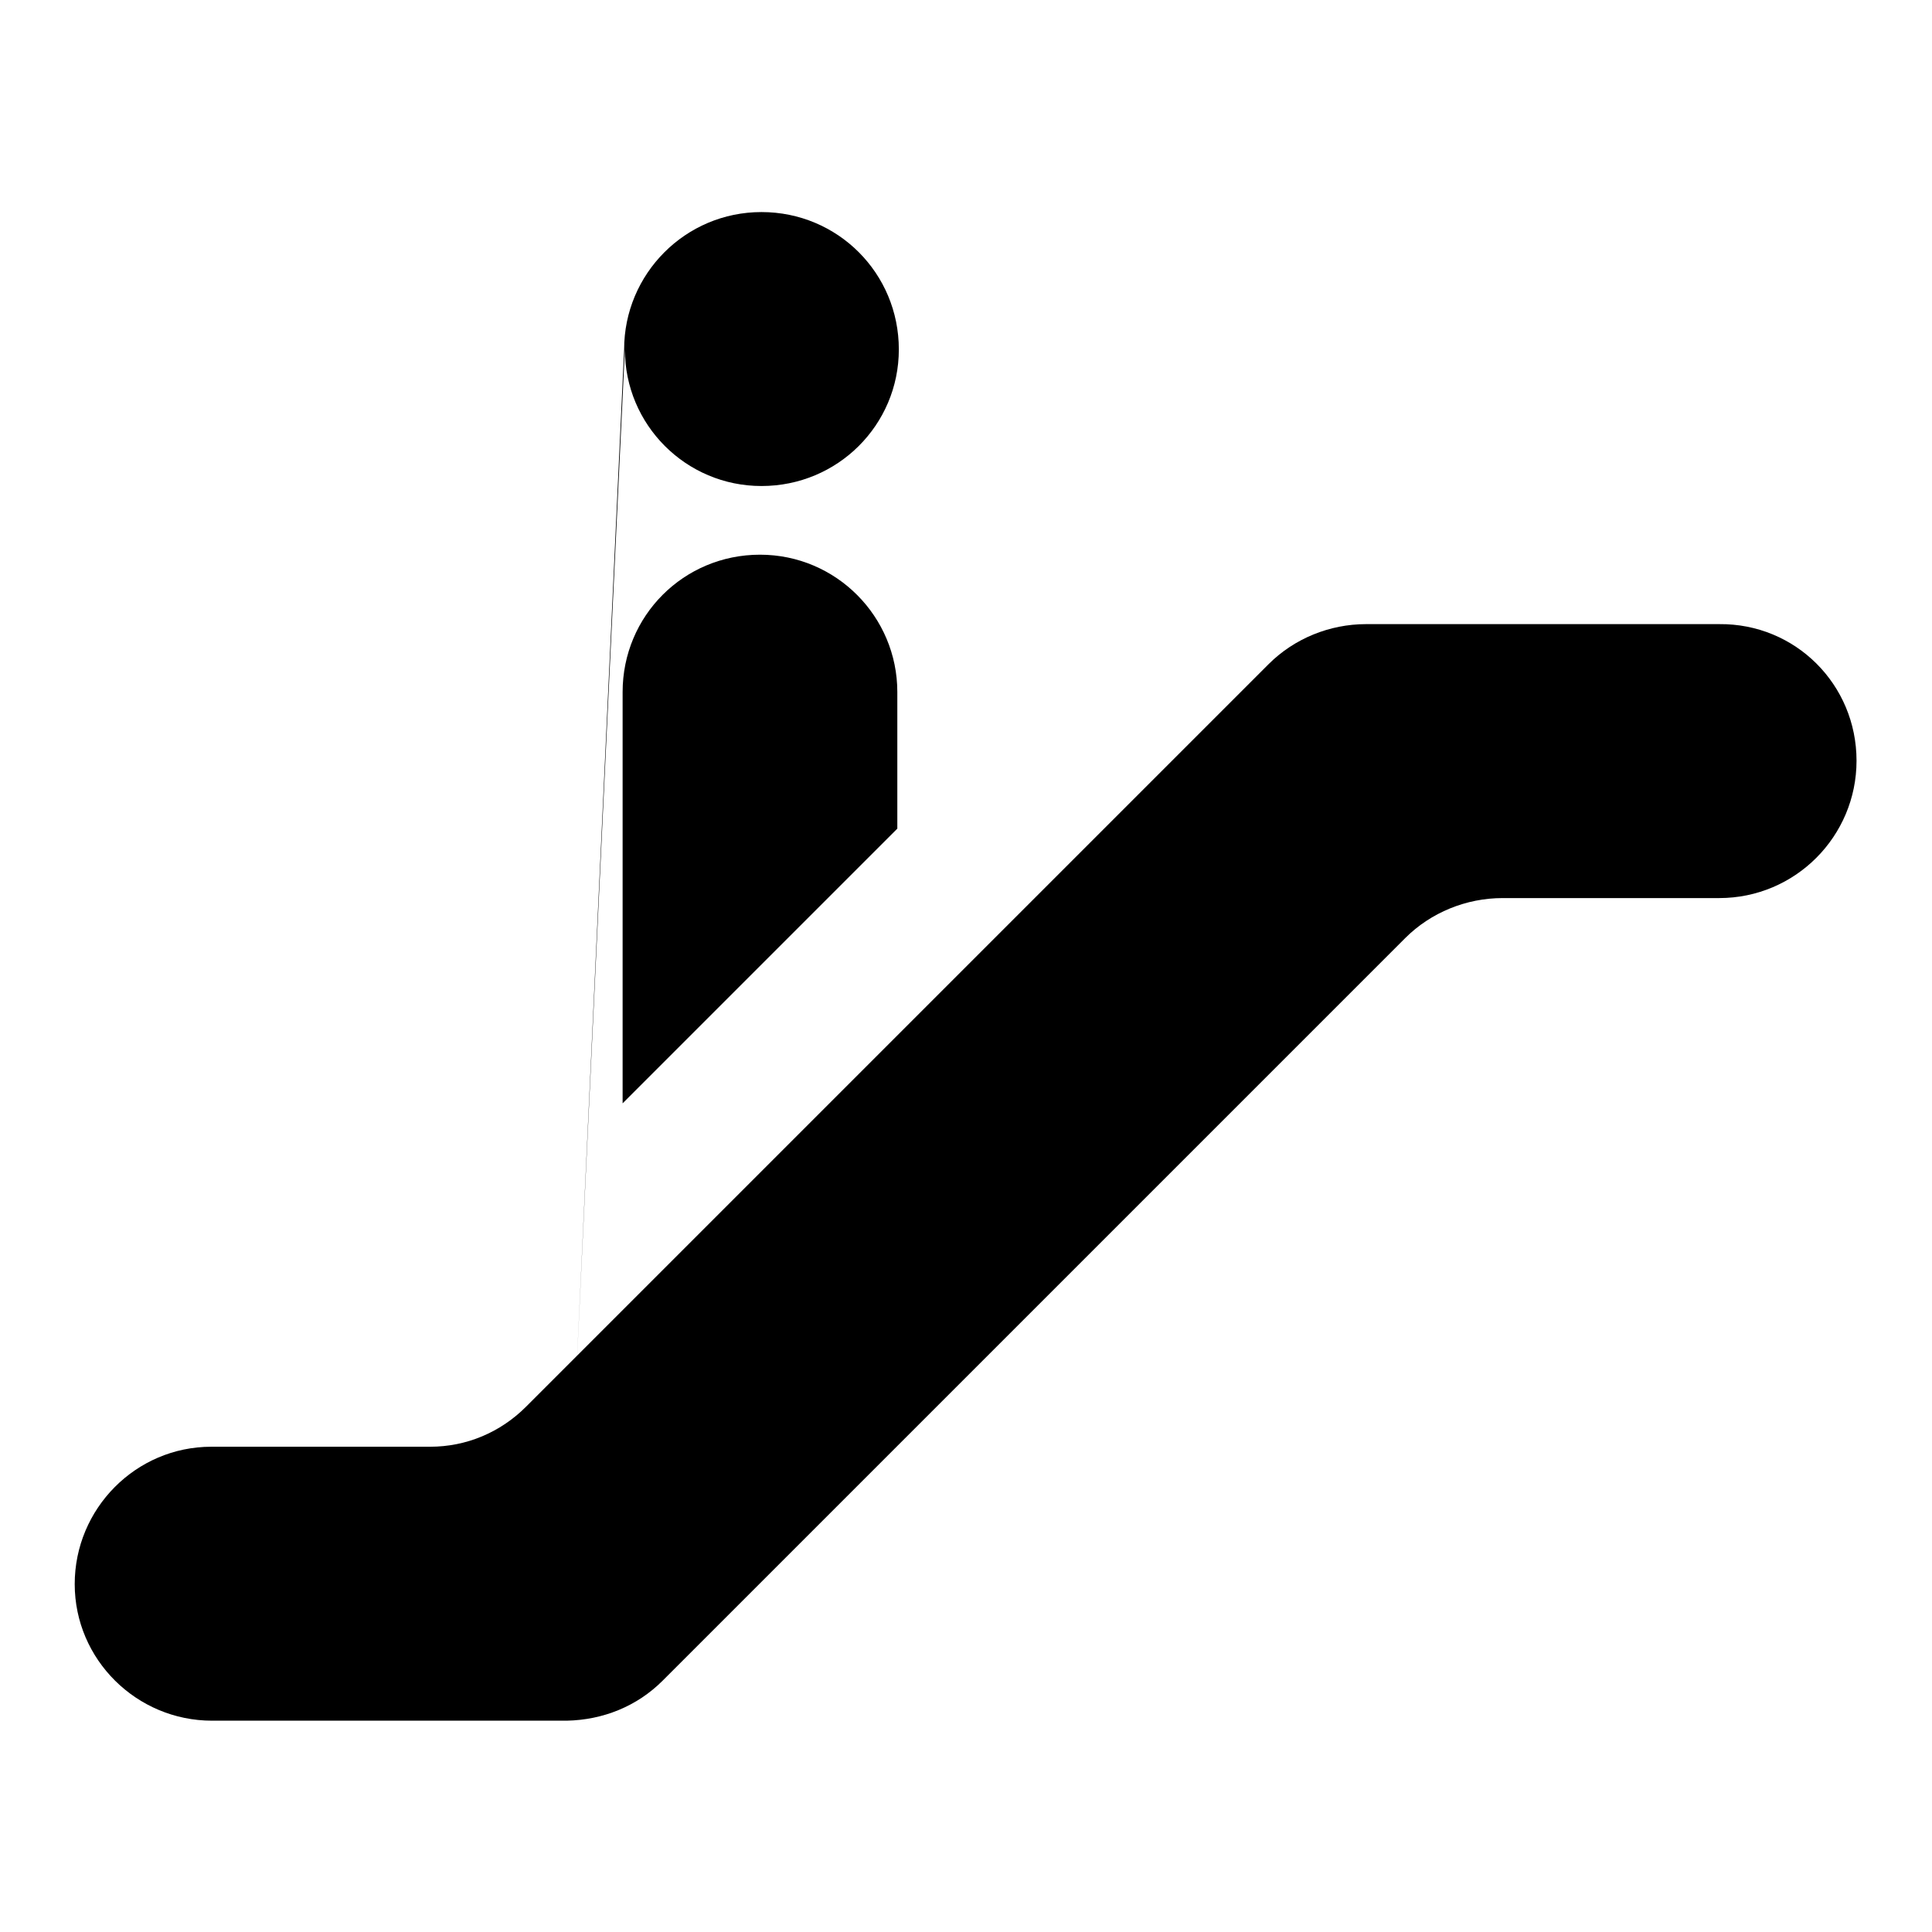
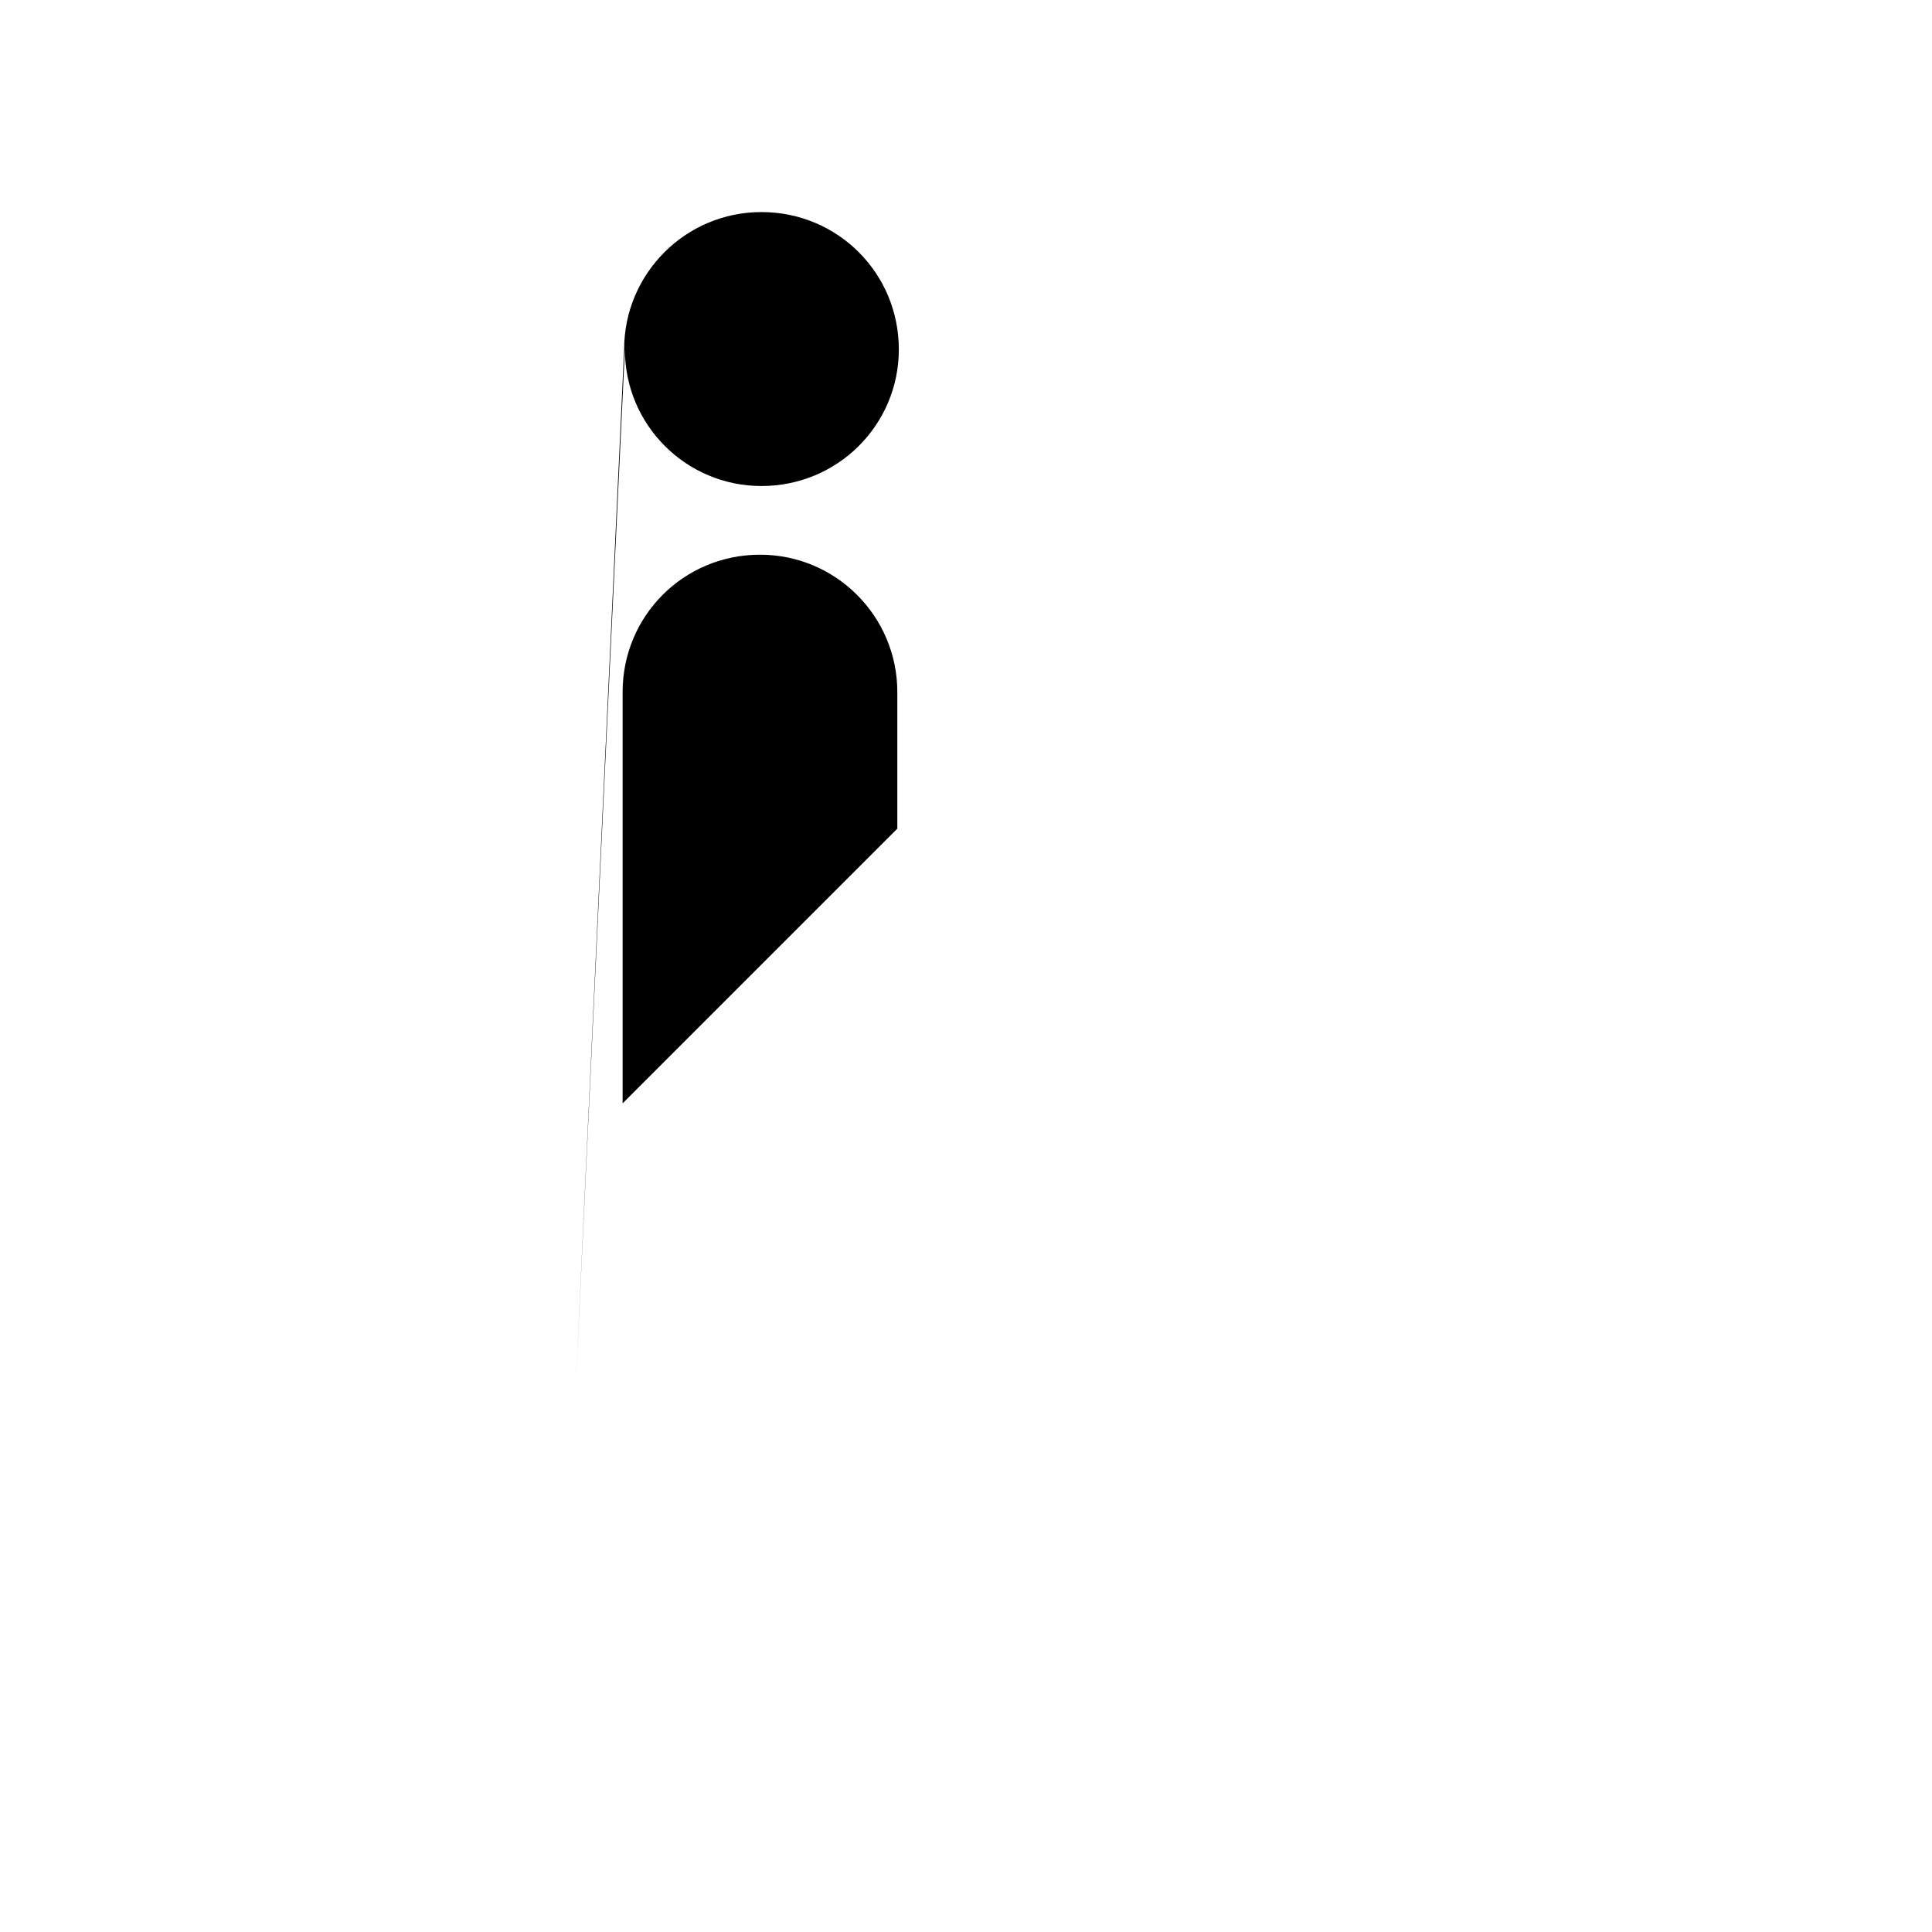
<svg xmlns="http://www.w3.org/2000/svg" version="1.1" x="0px" y="0px" viewBox="0 0 256 256" enable-background="new 0 0 256 256" xml:space="preserve">
  <g>
    <path fill="#000000" d="M118.9,109.8V91.7c0-10-8.1-18.2-18.2-18.2s-18.2,8.1-18.2,18.2v54.5L118.9,109.8z M76.3,183.5l6.4-137.2 c0-10,8.1-18.2,18.2-18.2s18.2,8.1,18.2,18.2c0,10-8.1,18.1-18.2,18.1c-10,0-18.1-8.1-18.1-18.1L76.3,183.5z" />
-     <path fill="#000000" d="M246,100.8c0,10-8.1,18.2-18.2,18.2h-28.7c-4.8,0-9.5,1.9-12.9,5.3l-98.4,98.4c-3.4,3.4-7.9,5.2-12.7,5.3 h-47c-10,0-18.2-8.1-18.2-18.1c0-10,8.1-18.2,18.1-18.2c0,0,0,0,0,0H57c4.8,0,9.3-1.9,12.7-5.3l98.4-98.4c3.4-3.4,8.1-5.3,12.9-5.3 h46.8C237.9,82.6,246,90.7,246,100.8z" />
  </g>
</svg>